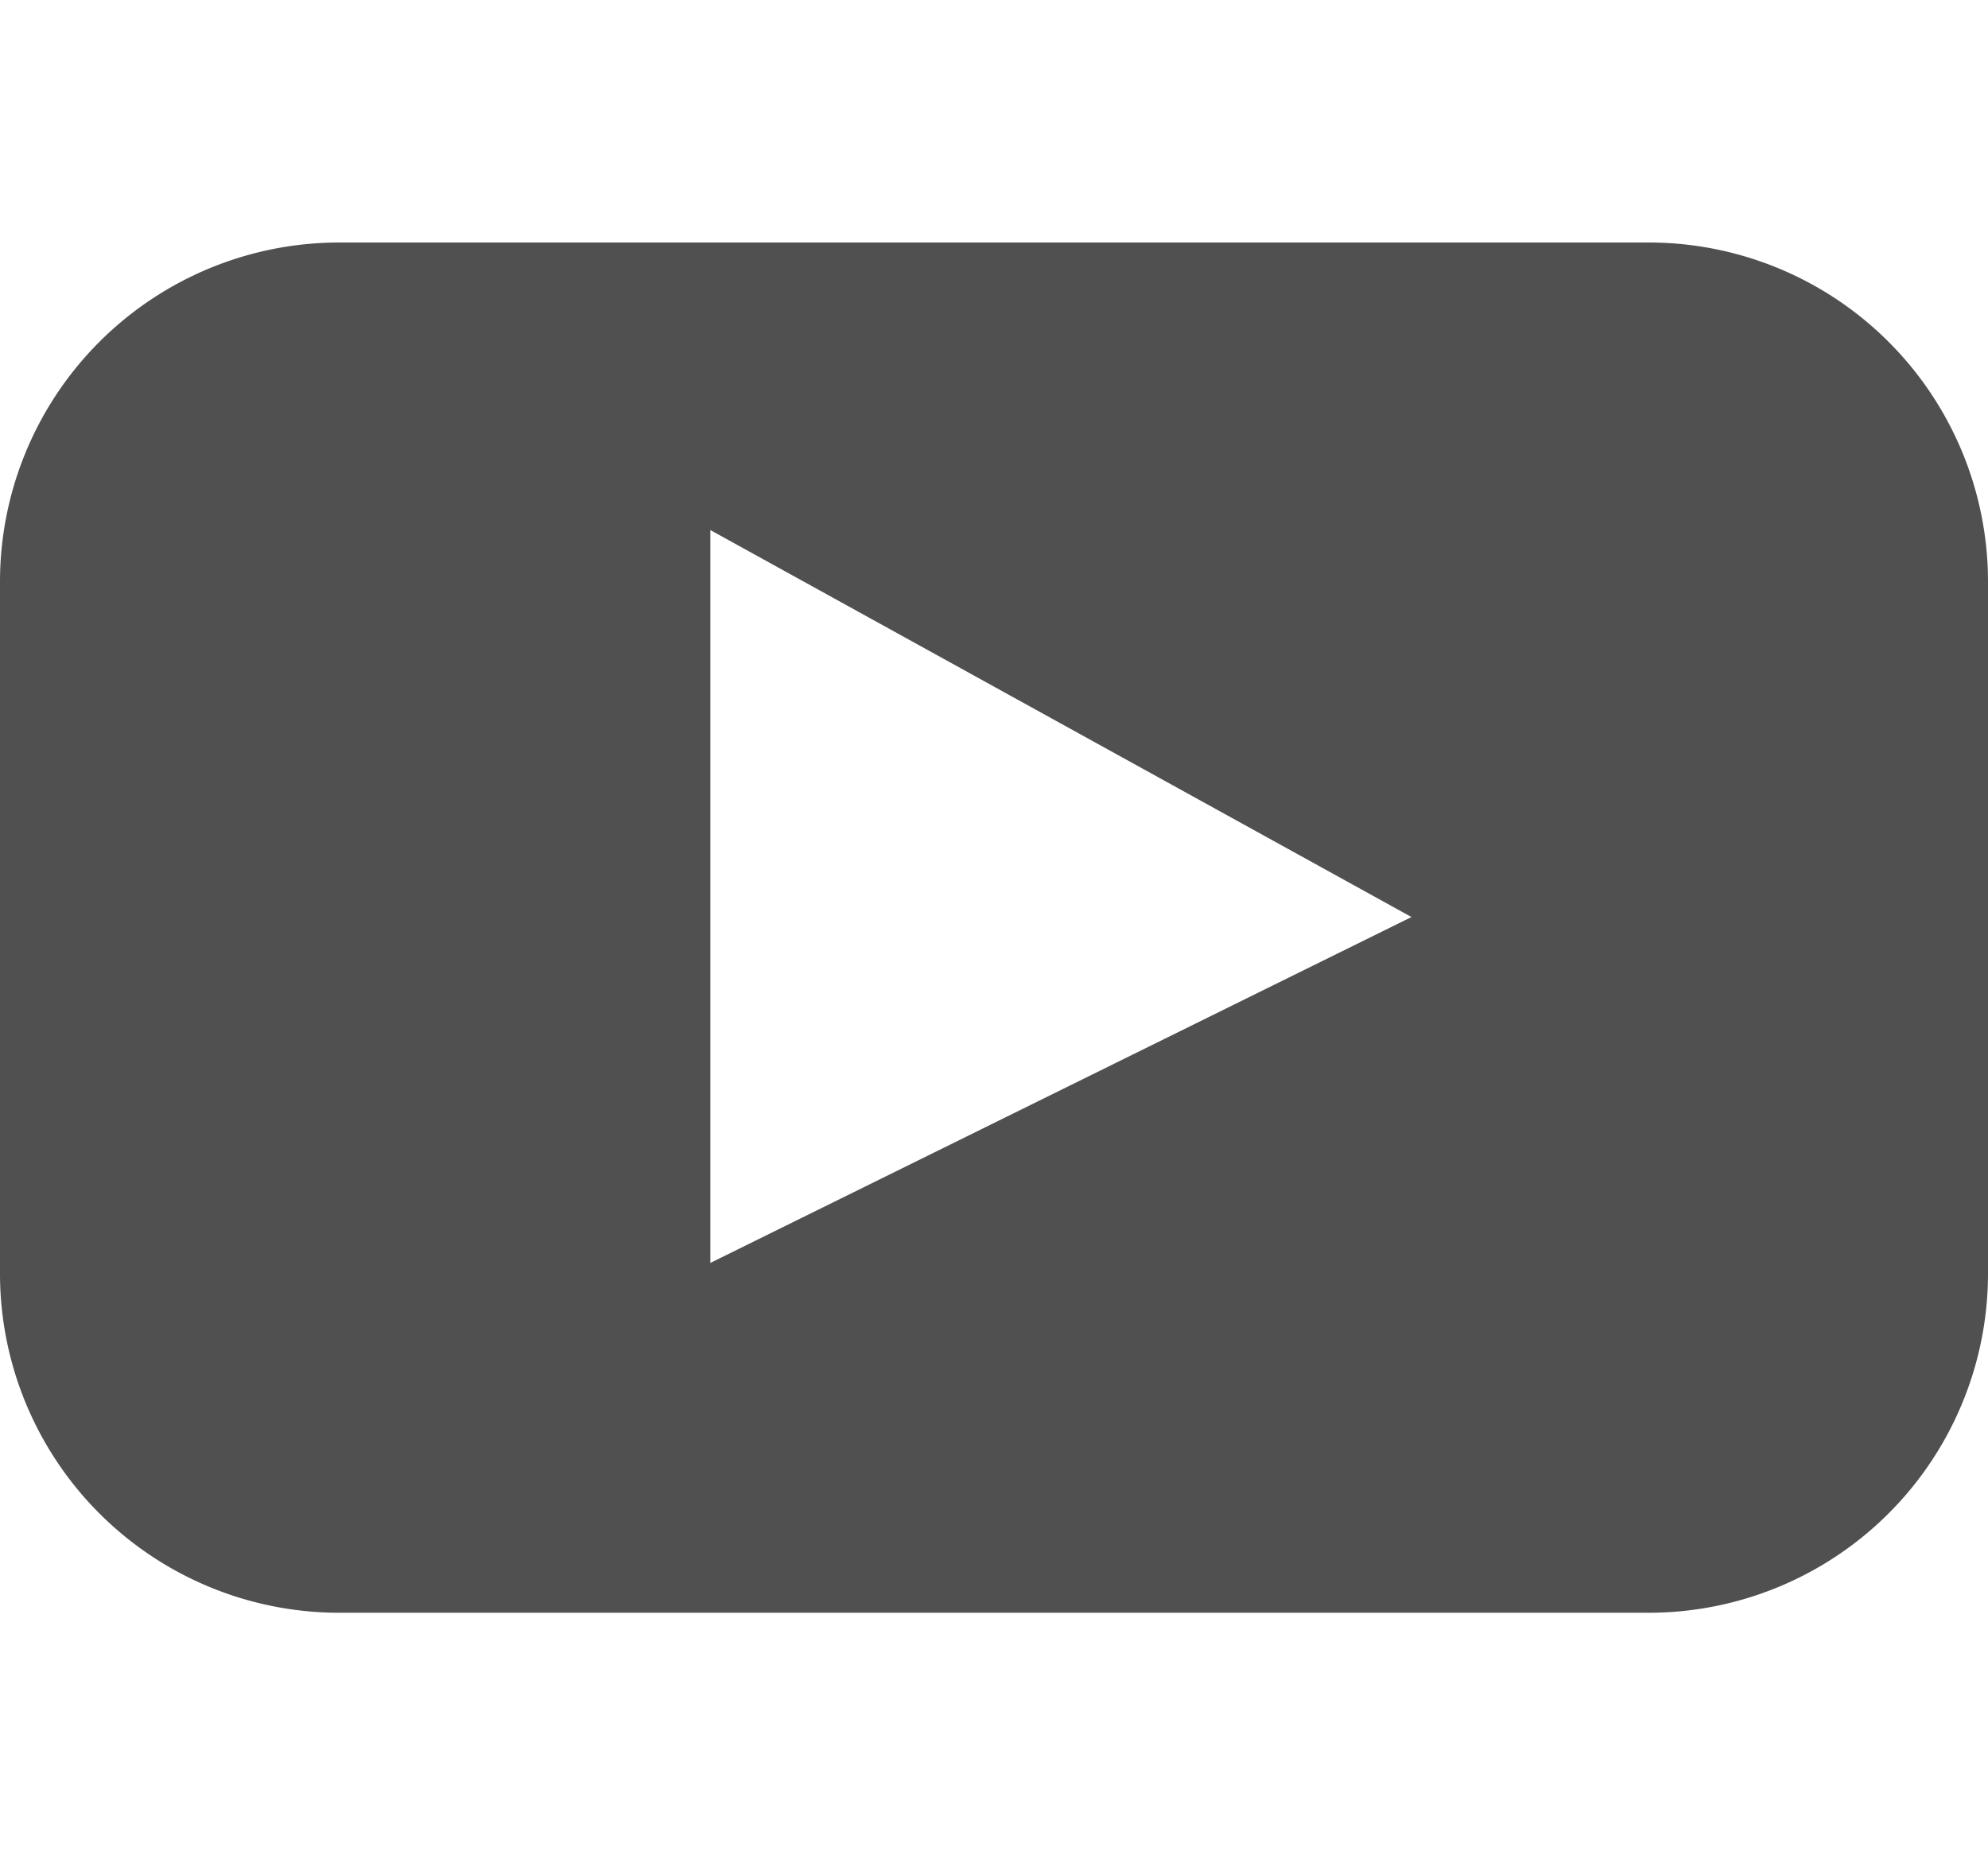
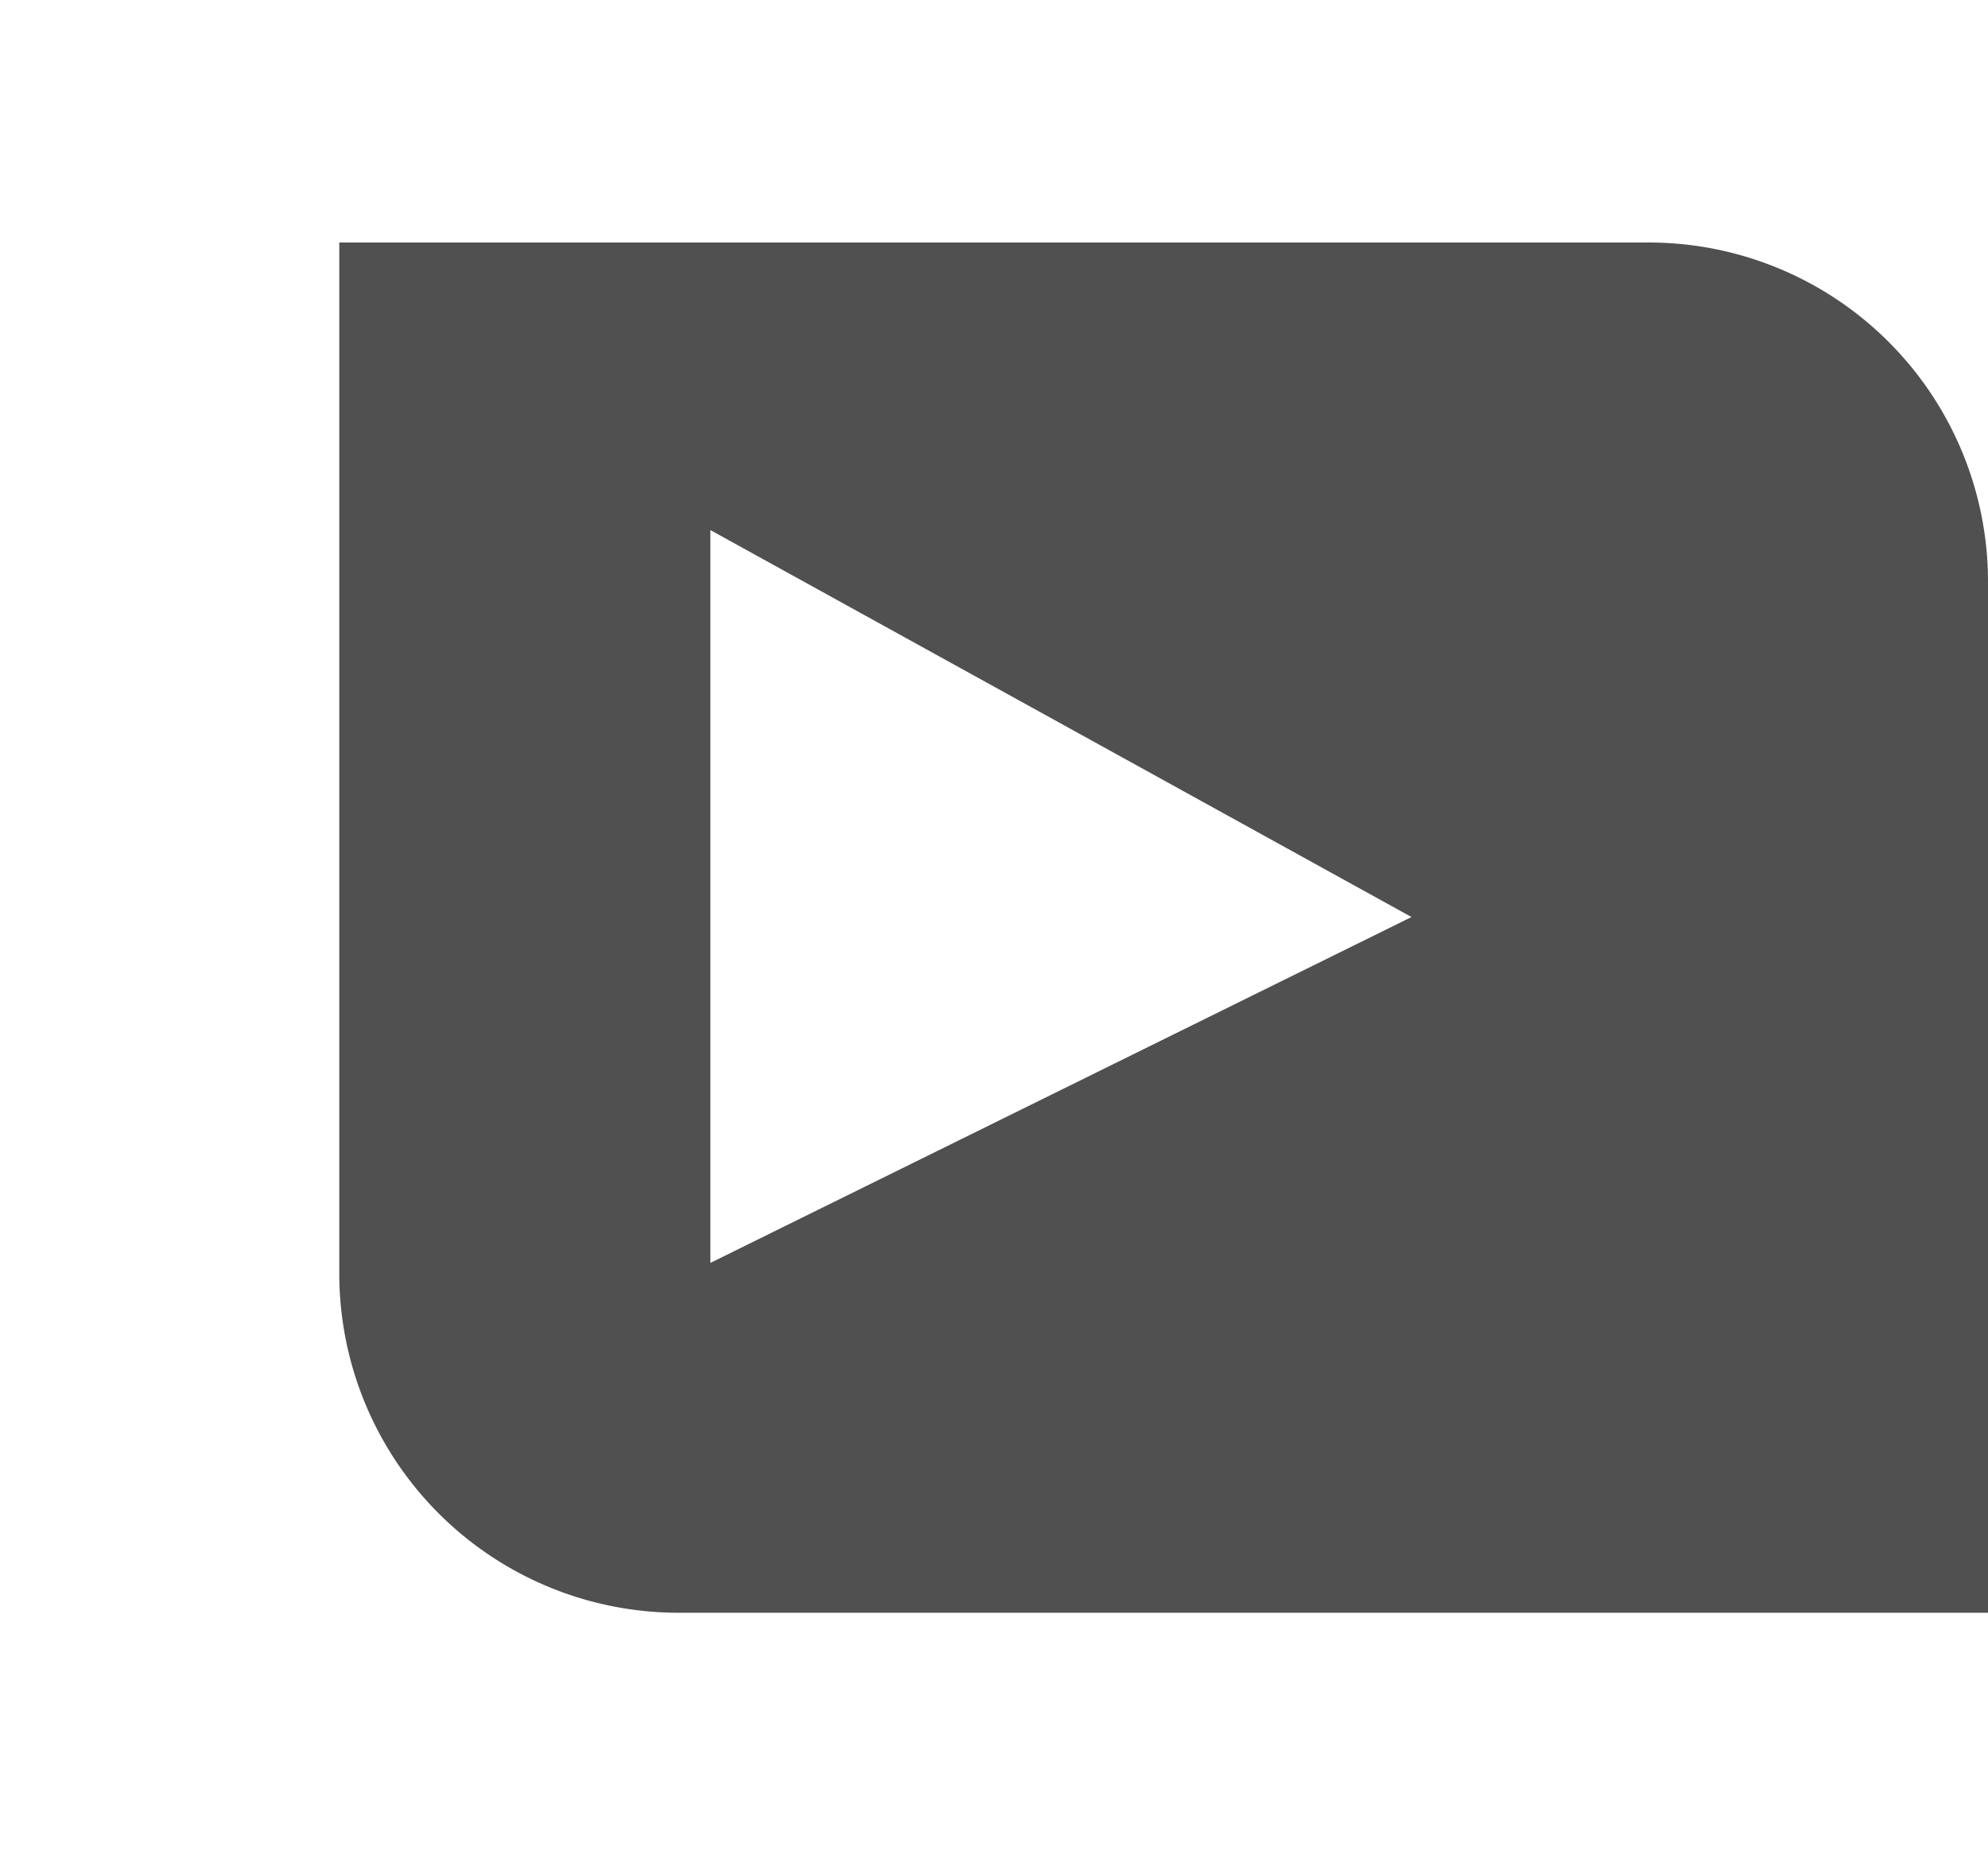
<svg xmlns="http://www.w3.org/2000/svg" id="Layer_1" data-name="Layer 1" viewBox="0 0 15 14">
  <defs>
    <style>.cls-1{fill:#505050;}</style>
  </defs>
  <title>BrfHwk3QP-icon-linkedin</title>
-   <path class="cls-1" d="M12.44,1.83H2.56A2.56,2.56,0,0,0,0,4.39V9.61a2.56,2.56,0,0,0,2.56,2.56h9.88A2.56,2.56,0,0,0,15,9.61V4.39A2.56,2.56,0,0,0,12.44,1.83ZM5.36,9.53V4l5.29,2.92Z" />
+   <path class="cls-1" d="M12.44,1.83H2.56V9.61a2.56,2.56,0,0,0,2.56,2.56h9.88A2.56,2.56,0,0,0,15,9.61V4.39A2.56,2.56,0,0,0,12.44,1.83ZM5.36,9.53V4l5.29,2.92Z" />
</svg>